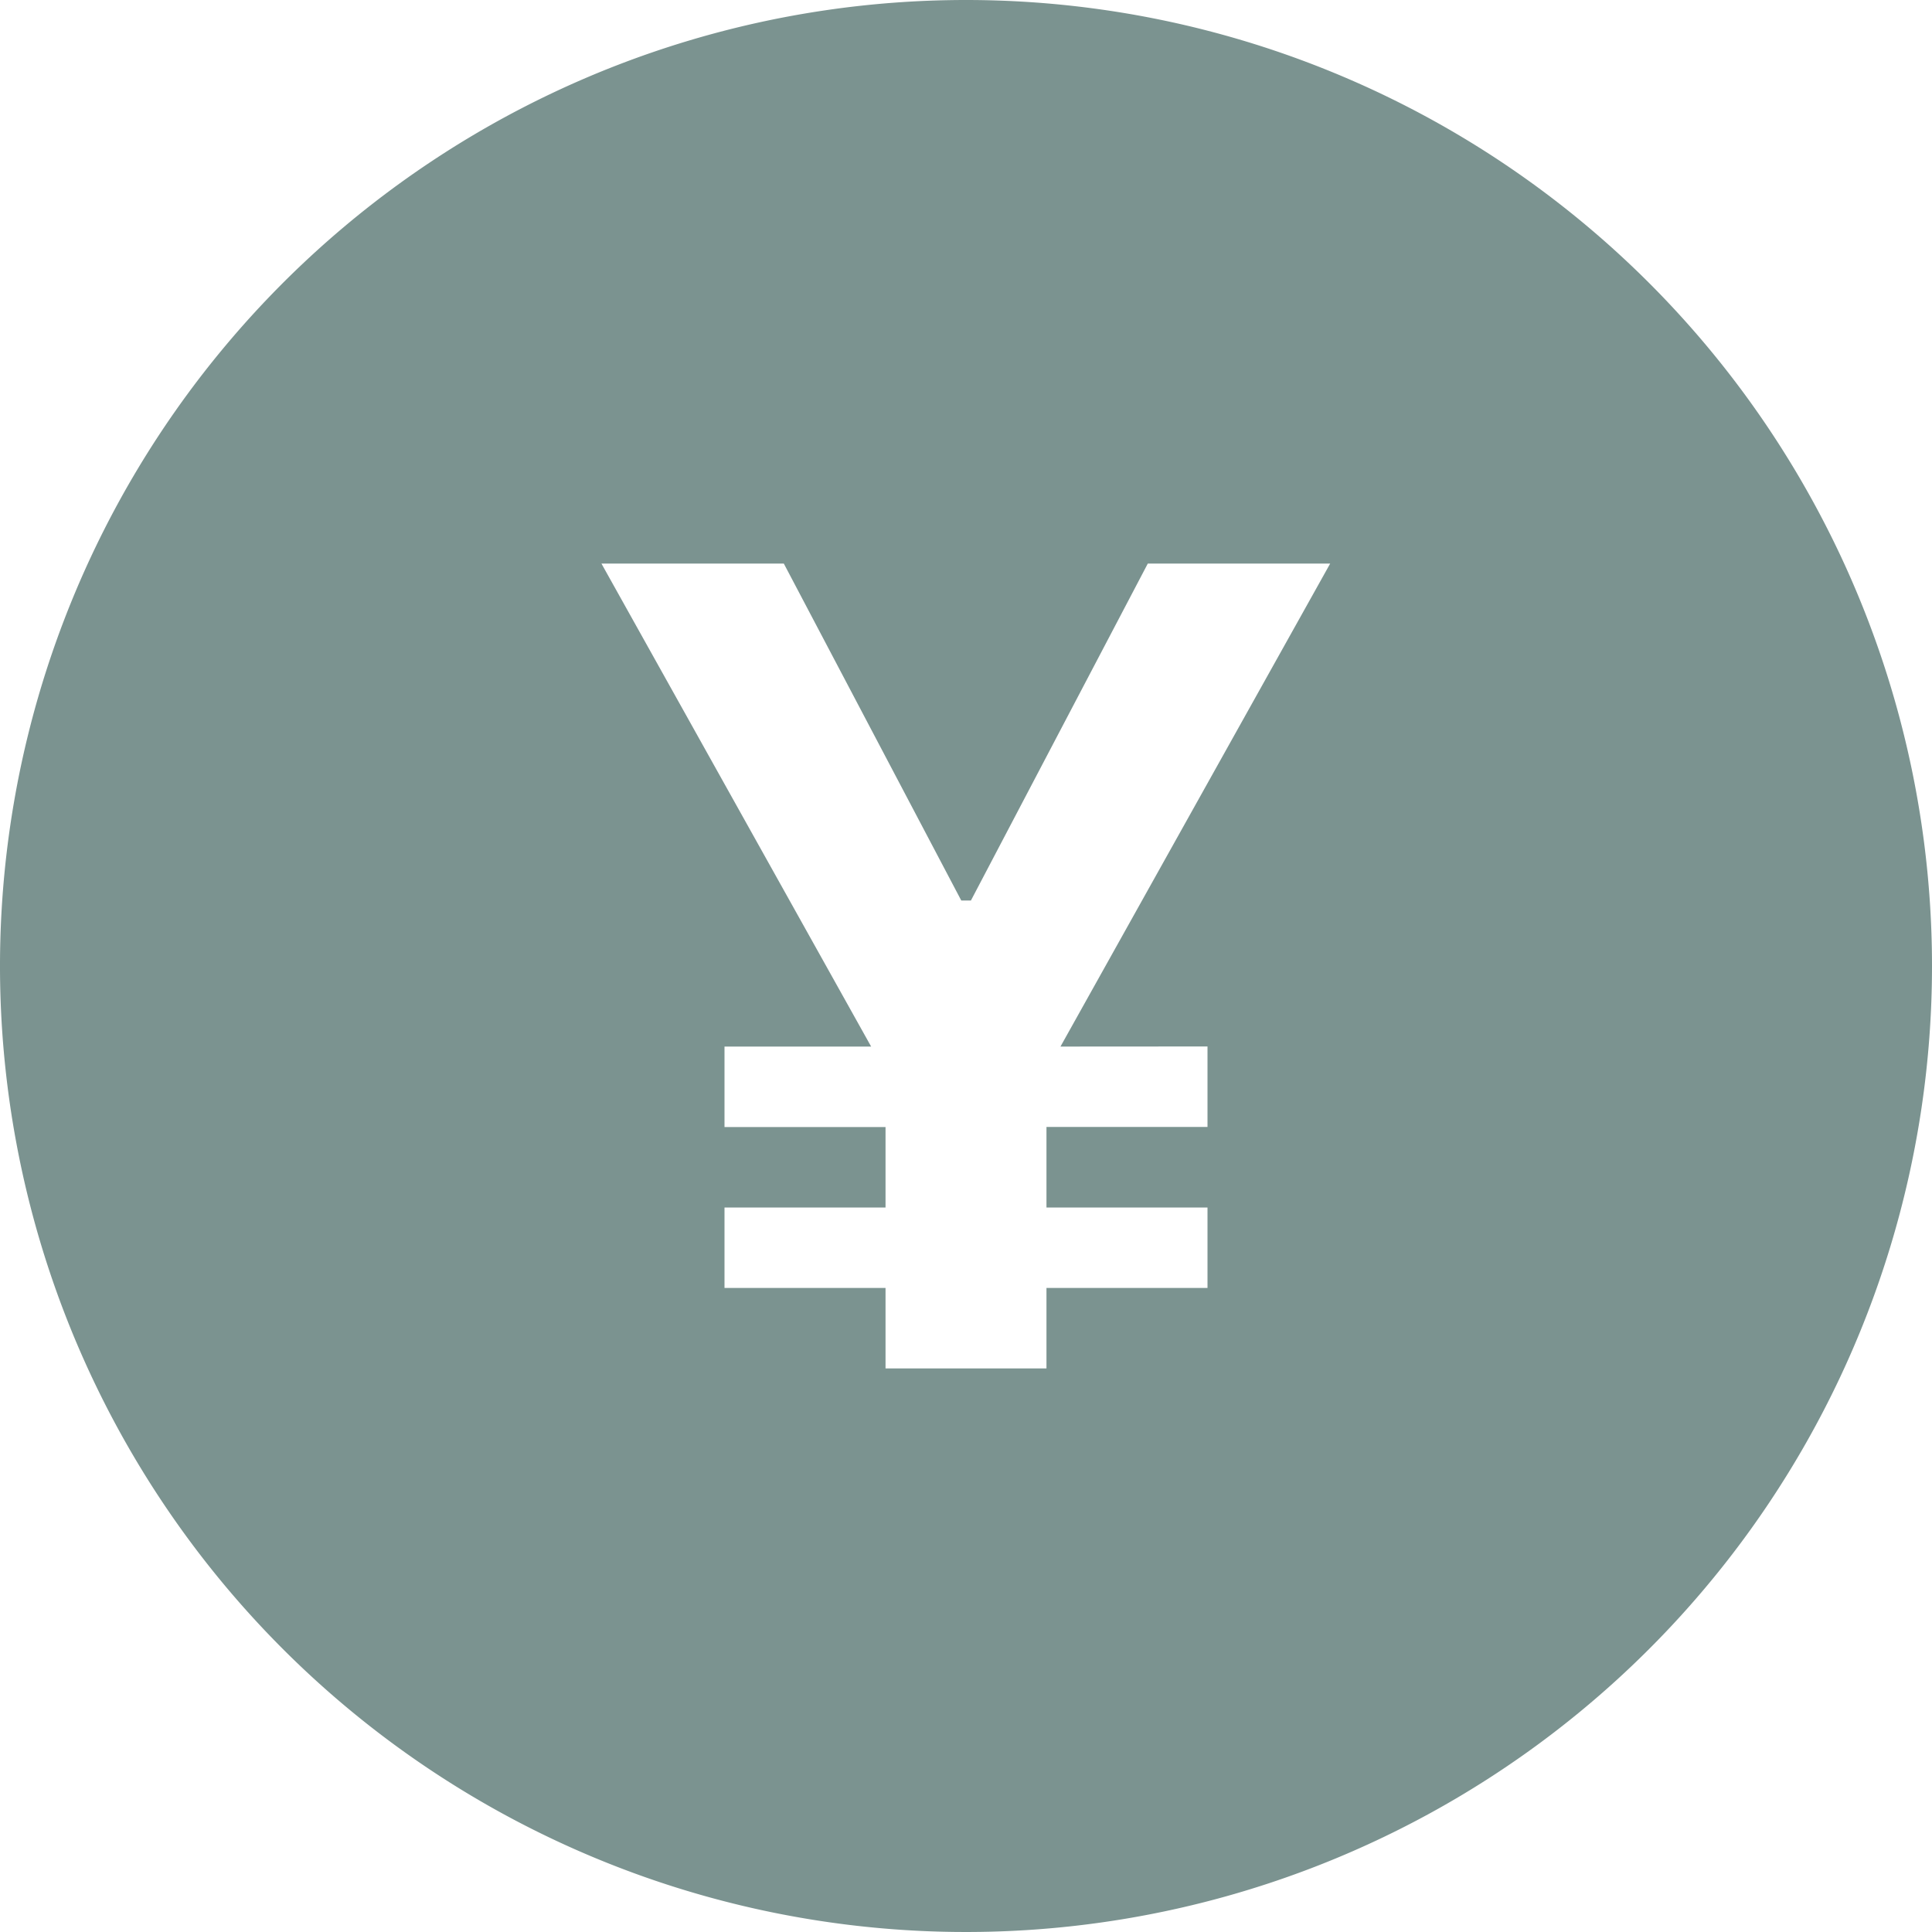
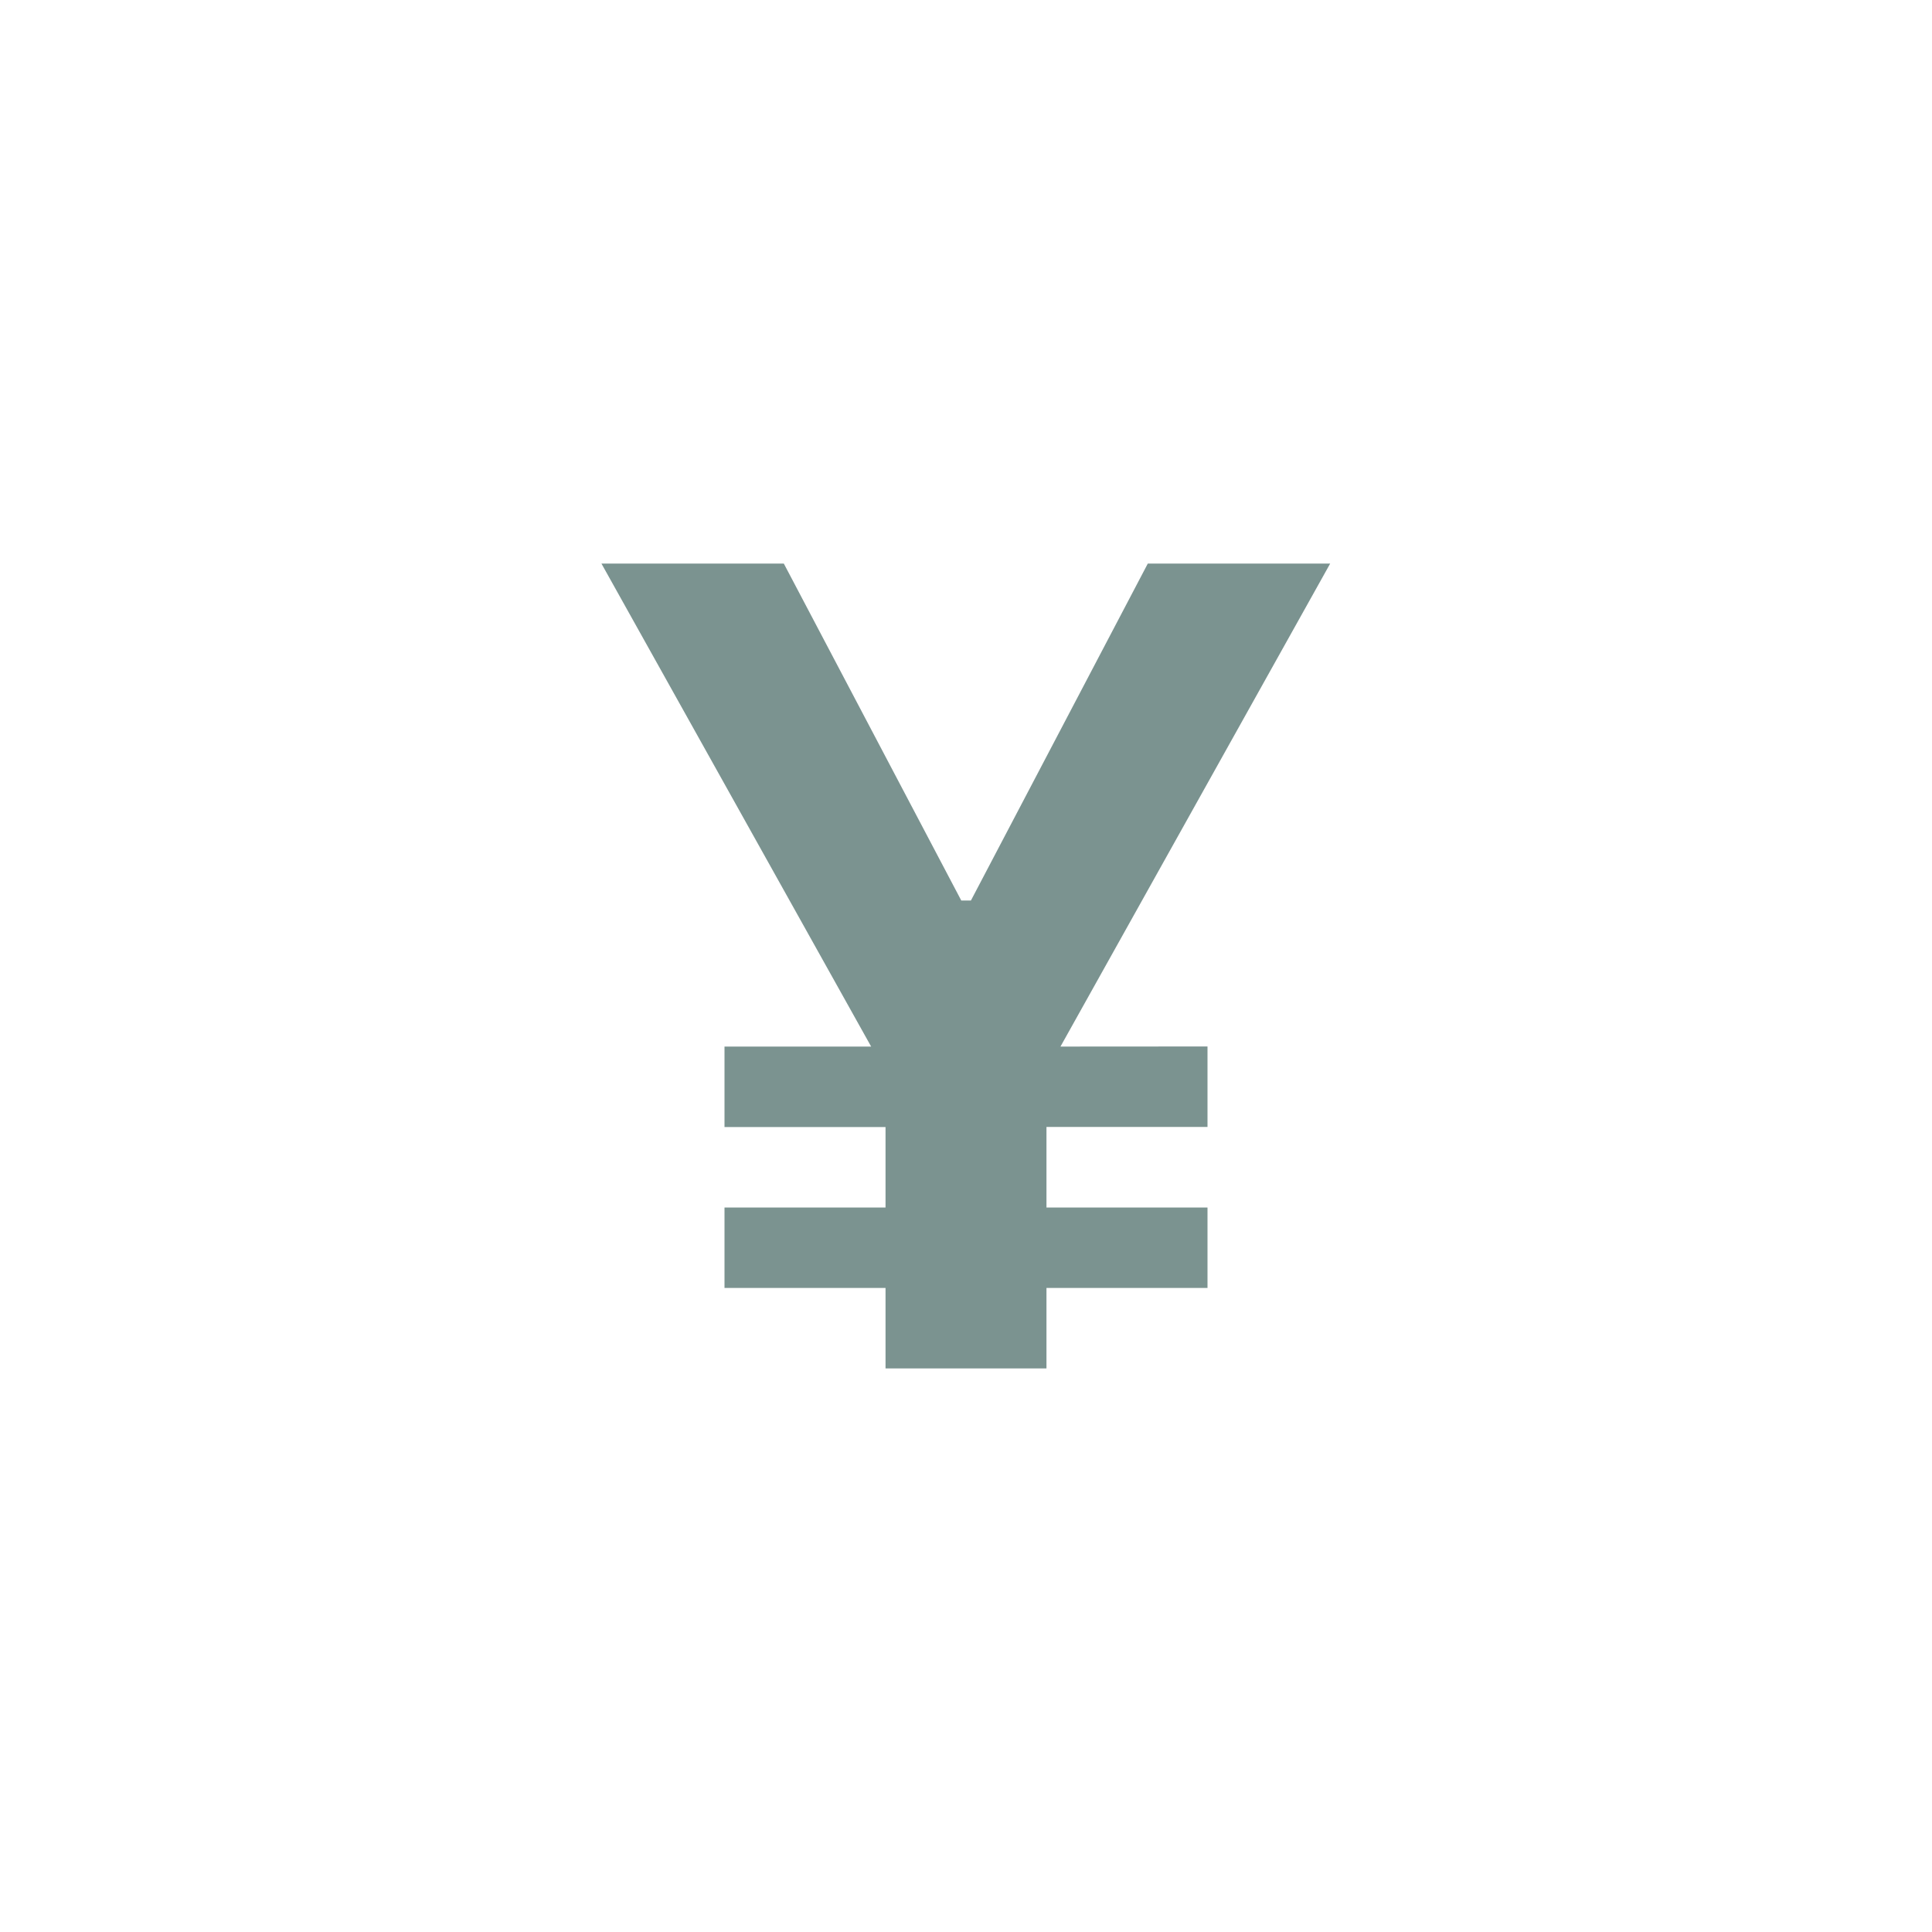
<svg xmlns="http://www.w3.org/2000/svg" width="20" height="20" viewBox="0 0 20 20">
  <g transform="translate(-402 -1417.005)">
-     <rect width="20" height="20" transform="translate(402 1417.005)" fill="none" />
-     <path d="M13,3A10,10,0,1,0,23,13,10,10,0,0,0,13,3Zm2.5,10.833v.833H13.833V15.5H15.5v.833H13.833v.833H12.167v-.833H10.5V15.5h1.667v-.833H10.5v-.833h1.518l-2.792-5h1.888l1.837,3.488h.1l1.831-3.488h1.888l-2.792,5Z" transform="translate(399 1414.005)" fill="#7b9390" />
+     <path d="M13,3Zm2.5,10.833v.833H13.833V15.5H15.5v.833H13.833v.833H12.167v-.833H10.5V15.5h1.667v-.833H10.5v-.833h1.518l-2.792-5h1.888l1.837,3.488h.1l1.831-3.488h1.888l-2.792,5Z" transform="translate(399 1414.005)" fill="#7b9390" />
  </g>
</svg>